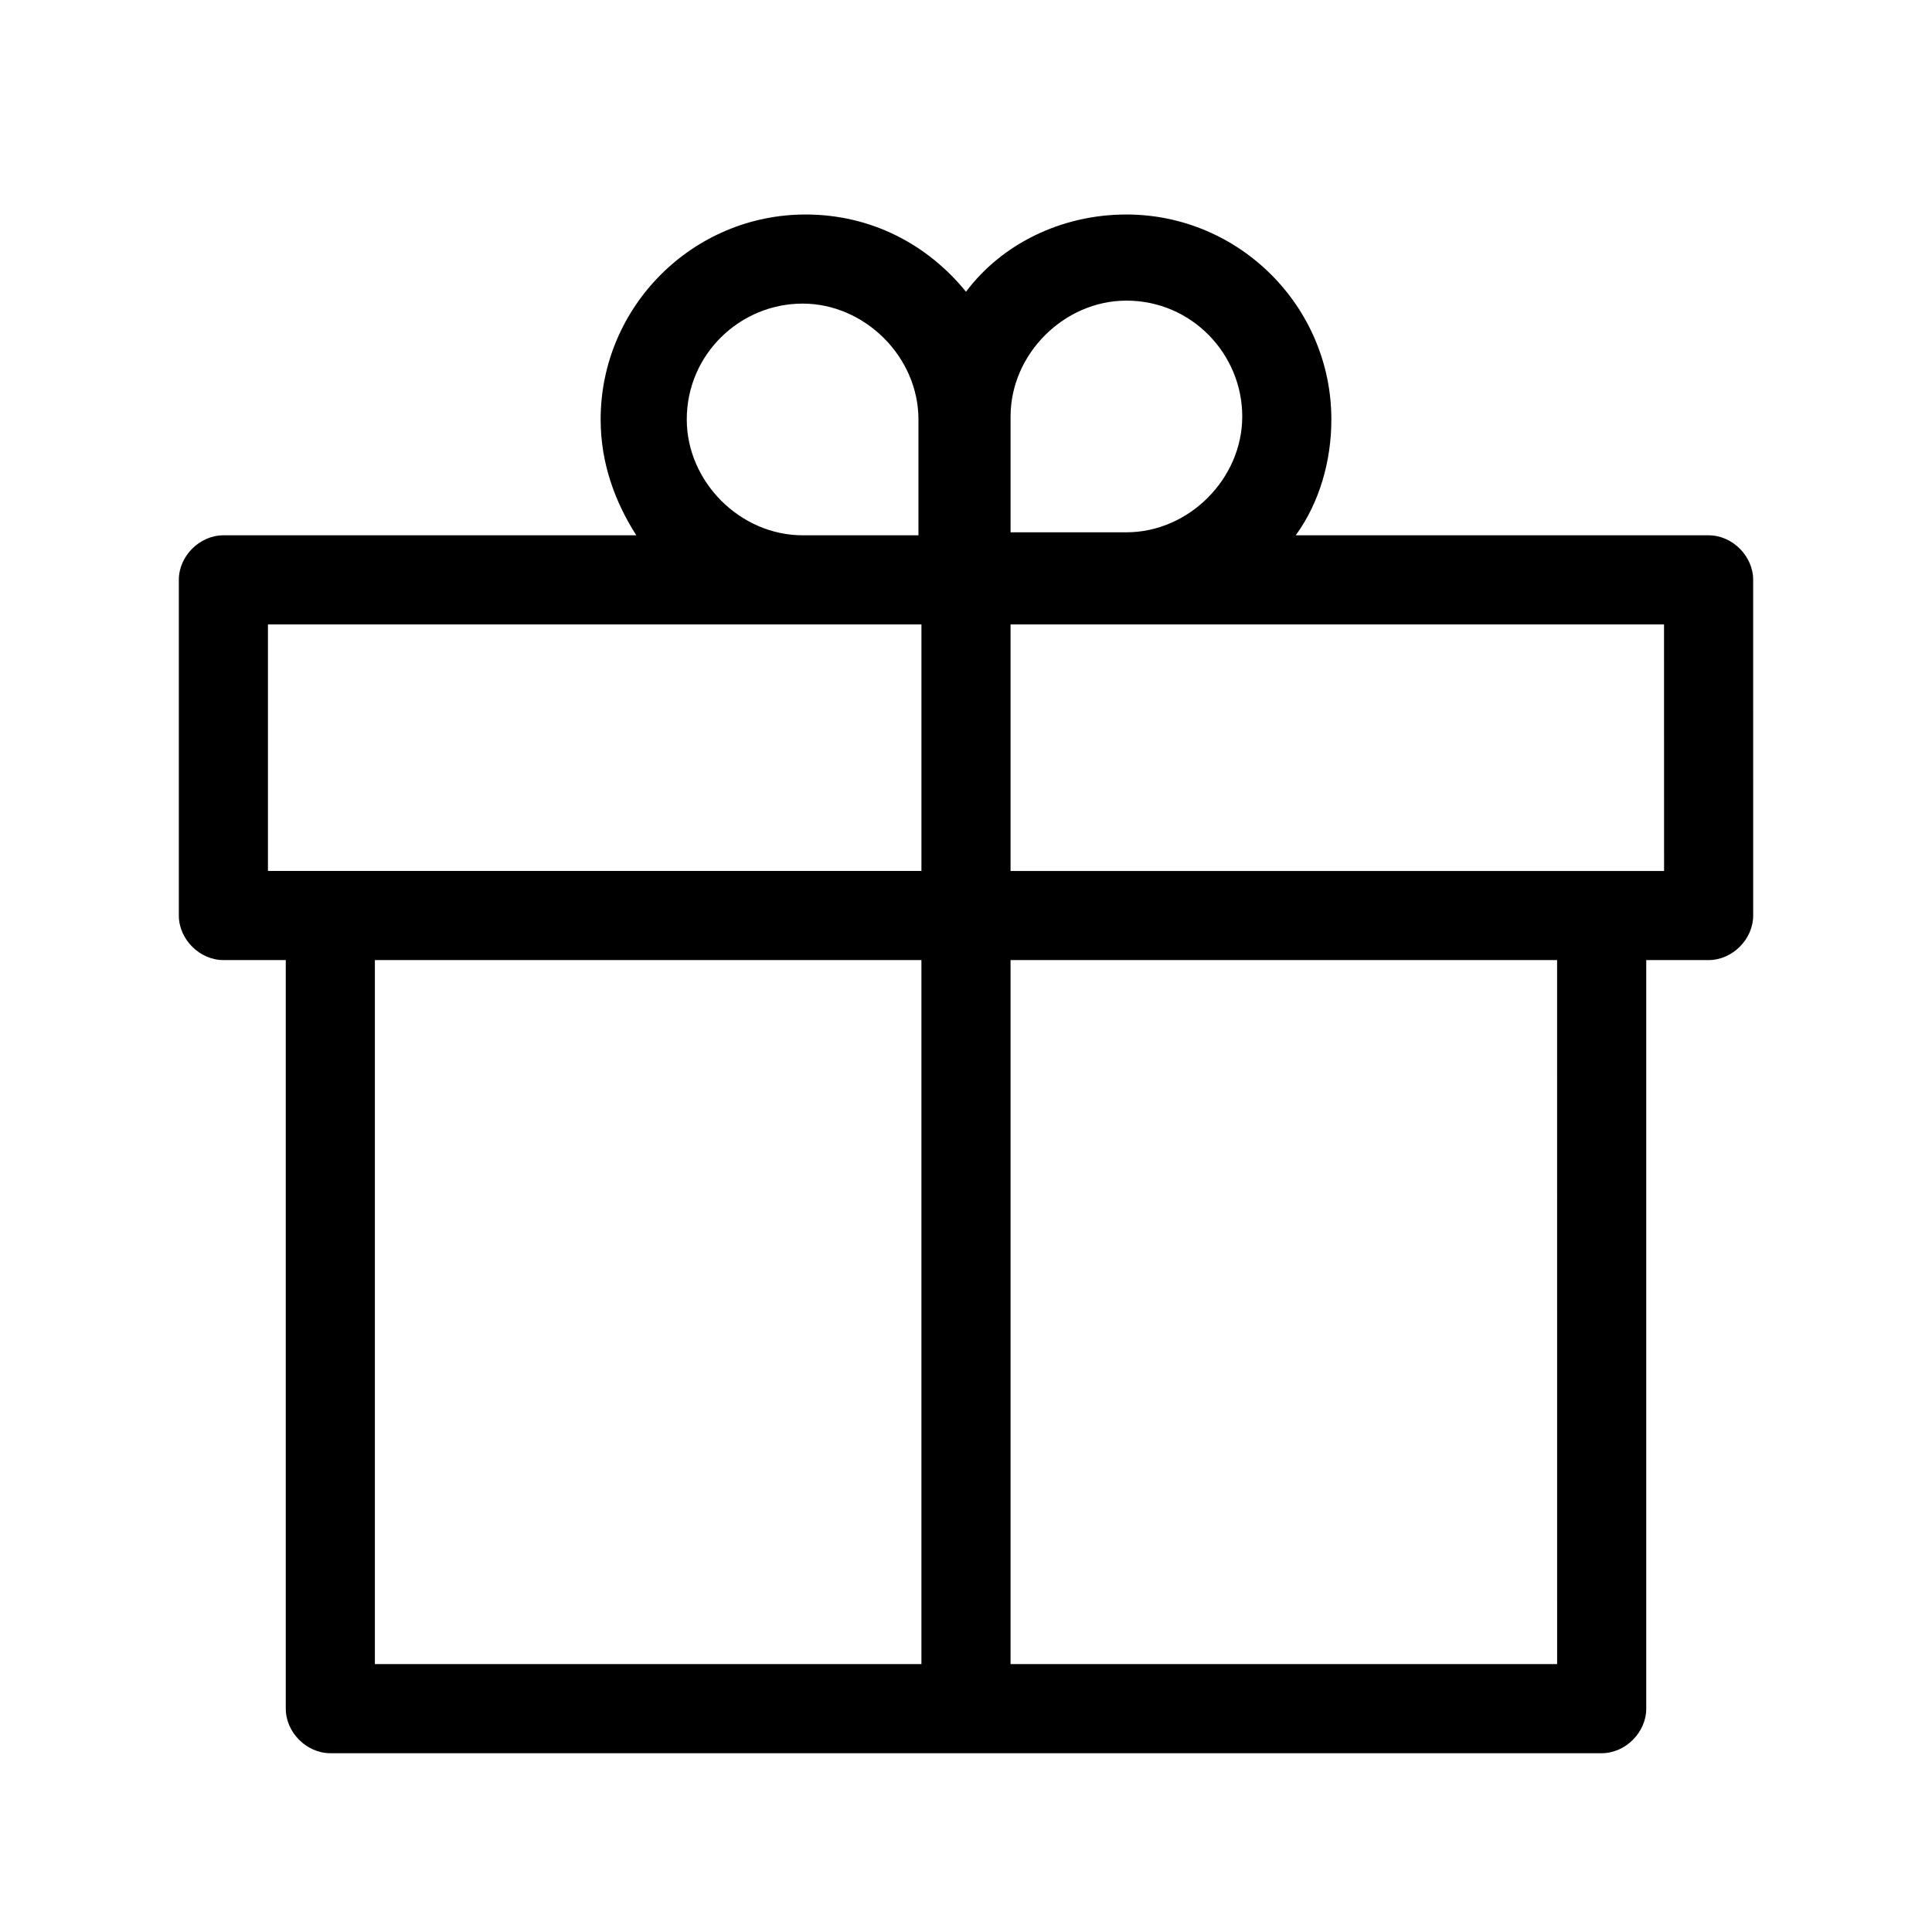
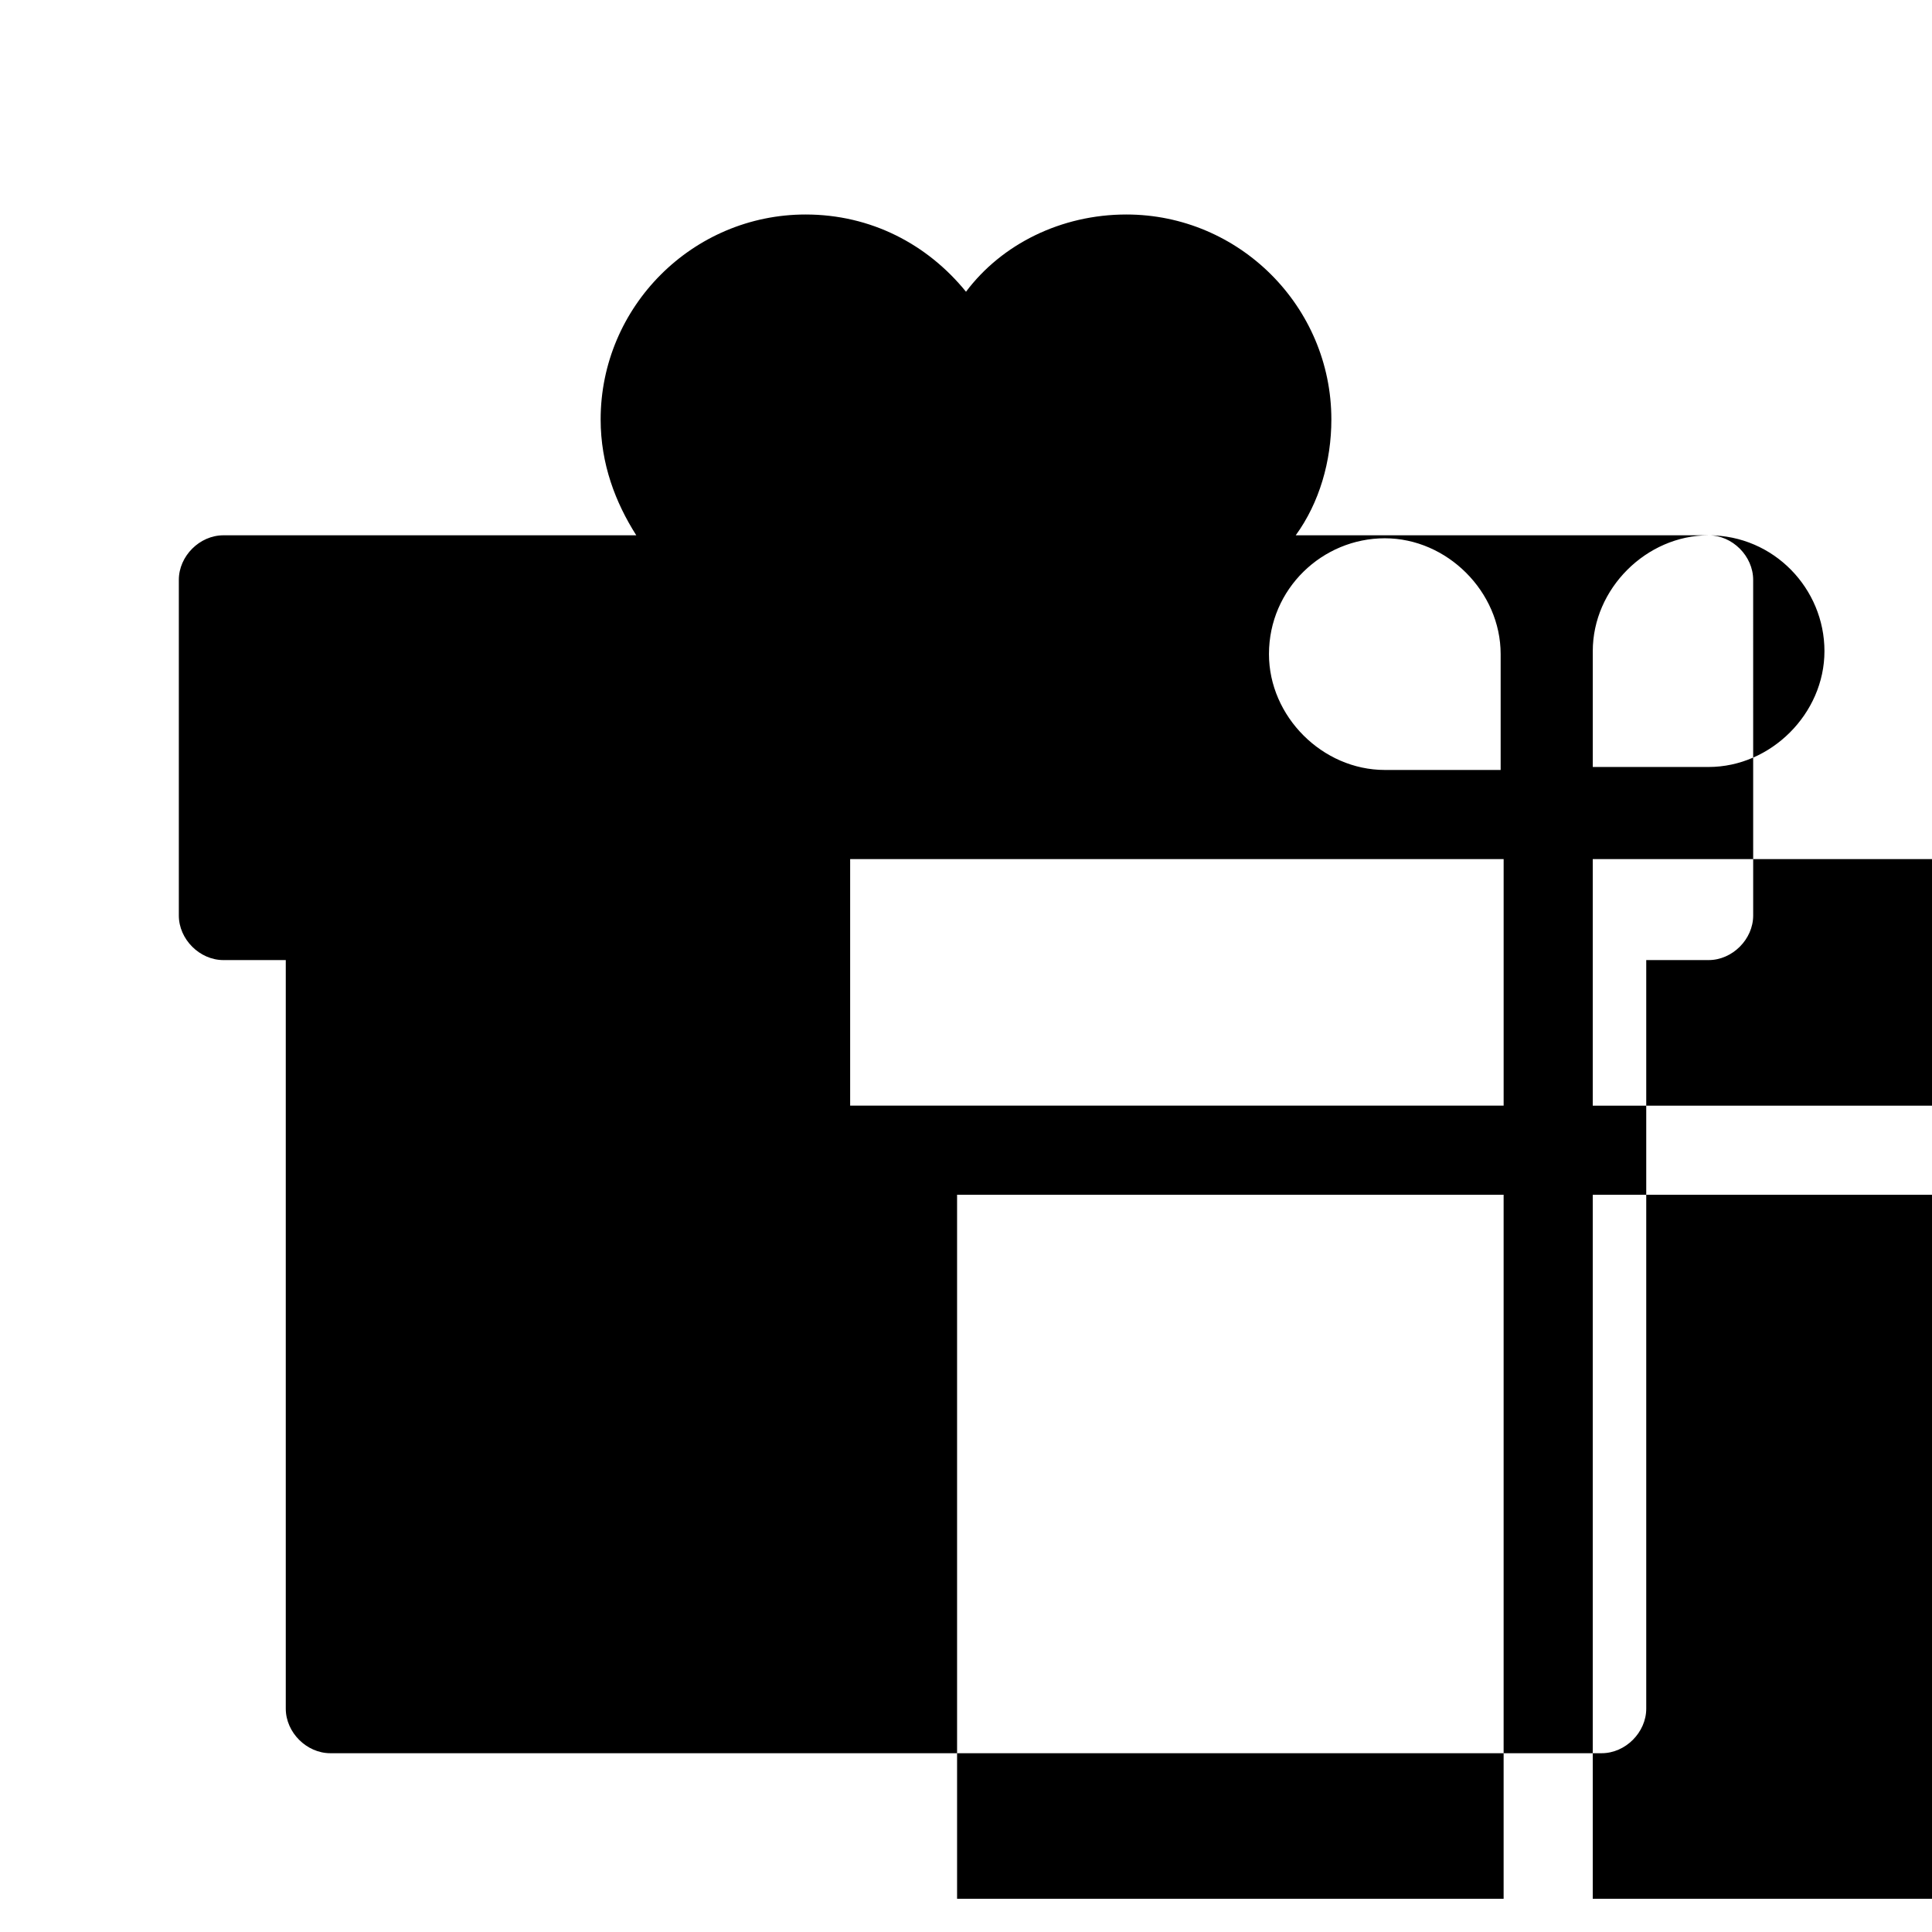
<svg xmlns="http://www.w3.org/2000/svg" fill="#000000" width="800px" height="800px" version="1.1" viewBox="144 144 512 512">
-   <path d="m596.8 285.86h-109.42c6.297-8.66 9.445-19.68 9.445-30.699 0-29.914-24.402-54.316-54.316-54.316-17.32 0-33.062 7.871-42.508 20.469-10.234-12.594-25.191-20.469-42.508-20.469-29.914 0-54.316 24.402-54.316 54.316 0 11.809 3.938 22.043 9.445 30.699h-109.42c-6.297 0-11.809 5.512-11.809 11.809v88.953c0 6.297 5.512 11.809 11.809 11.809h16.531v198.38c0 6.297 5.512 11.809 11.809 11.809h336.92c6.297 0 11.809-5.512 11.809-11.809v-198.38h16.531c6.297 0 11.809-5.512 11.809-11.809l-0.004-88.953c0-6.301-5.508-11.809-11.805-11.809zm-154.29-62.191c17.32 0 30.699 14.168 30.699 30.699s-14.168 30.699-30.699 30.699h-30.699v-30.699c-0.004-16.527 14.168-30.699 30.699-30.699zm-116.51 31.488c0-17.32 14.168-30.699 30.699-30.699s30.699 14.168 30.699 30.699v30.699h-30.699c-16.527 0.004-30.699-14.168-30.699-30.699zm-110.99 54.316h173.18v65.336l-156.65 0.004h-16.531zm28.336 88.957h144.84v186.57h-144.84zm313.31 186.57h-144.85v-186.57h144.84zm28.34-210.18h-173.19v-65.336h173.18z" />
+   <path d="m596.8 285.86h-109.42c6.297-8.66 9.445-19.68 9.445-30.699 0-29.914-24.402-54.316-54.316-54.316-17.32 0-33.062 7.871-42.508 20.469-10.234-12.594-25.191-20.469-42.508-20.469-29.914 0-54.316 24.402-54.316 54.316 0 11.809 3.938 22.043 9.445 30.699h-109.42c-6.297 0-11.809 5.512-11.809 11.809v88.953c0 6.297 5.512 11.809 11.809 11.809h16.531v198.38c0 6.297 5.512 11.809 11.809 11.809h336.92c6.297 0 11.809-5.512 11.809-11.809v-198.38h16.531c6.297 0 11.809-5.512 11.809-11.809l-0.004-88.953c0-6.301-5.508-11.809-11.805-11.809zc17.32 0 30.699 14.168 30.699 30.699s-14.168 30.699-30.699 30.699h-30.699v-30.699c-0.004-16.527 14.168-30.699 30.699-30.699zm-116.51 31.488c0-17.32 14.168-30.699 30.699-30.699s30.699 14.168 30.699 30.699v30.699h-30.699c-16.527 0.004-30.699-14.168-30.699-30.699zm-110.99 54.316h173.18v65.336l-156.65 0.004h-16.531zm28.336 88.957h144.84v186.57h-144.84zm313.31 186.57h-144.85v-186.57h144.84zm28.34-210.18h-173.19v-65.336h173.18z" />
</svg>